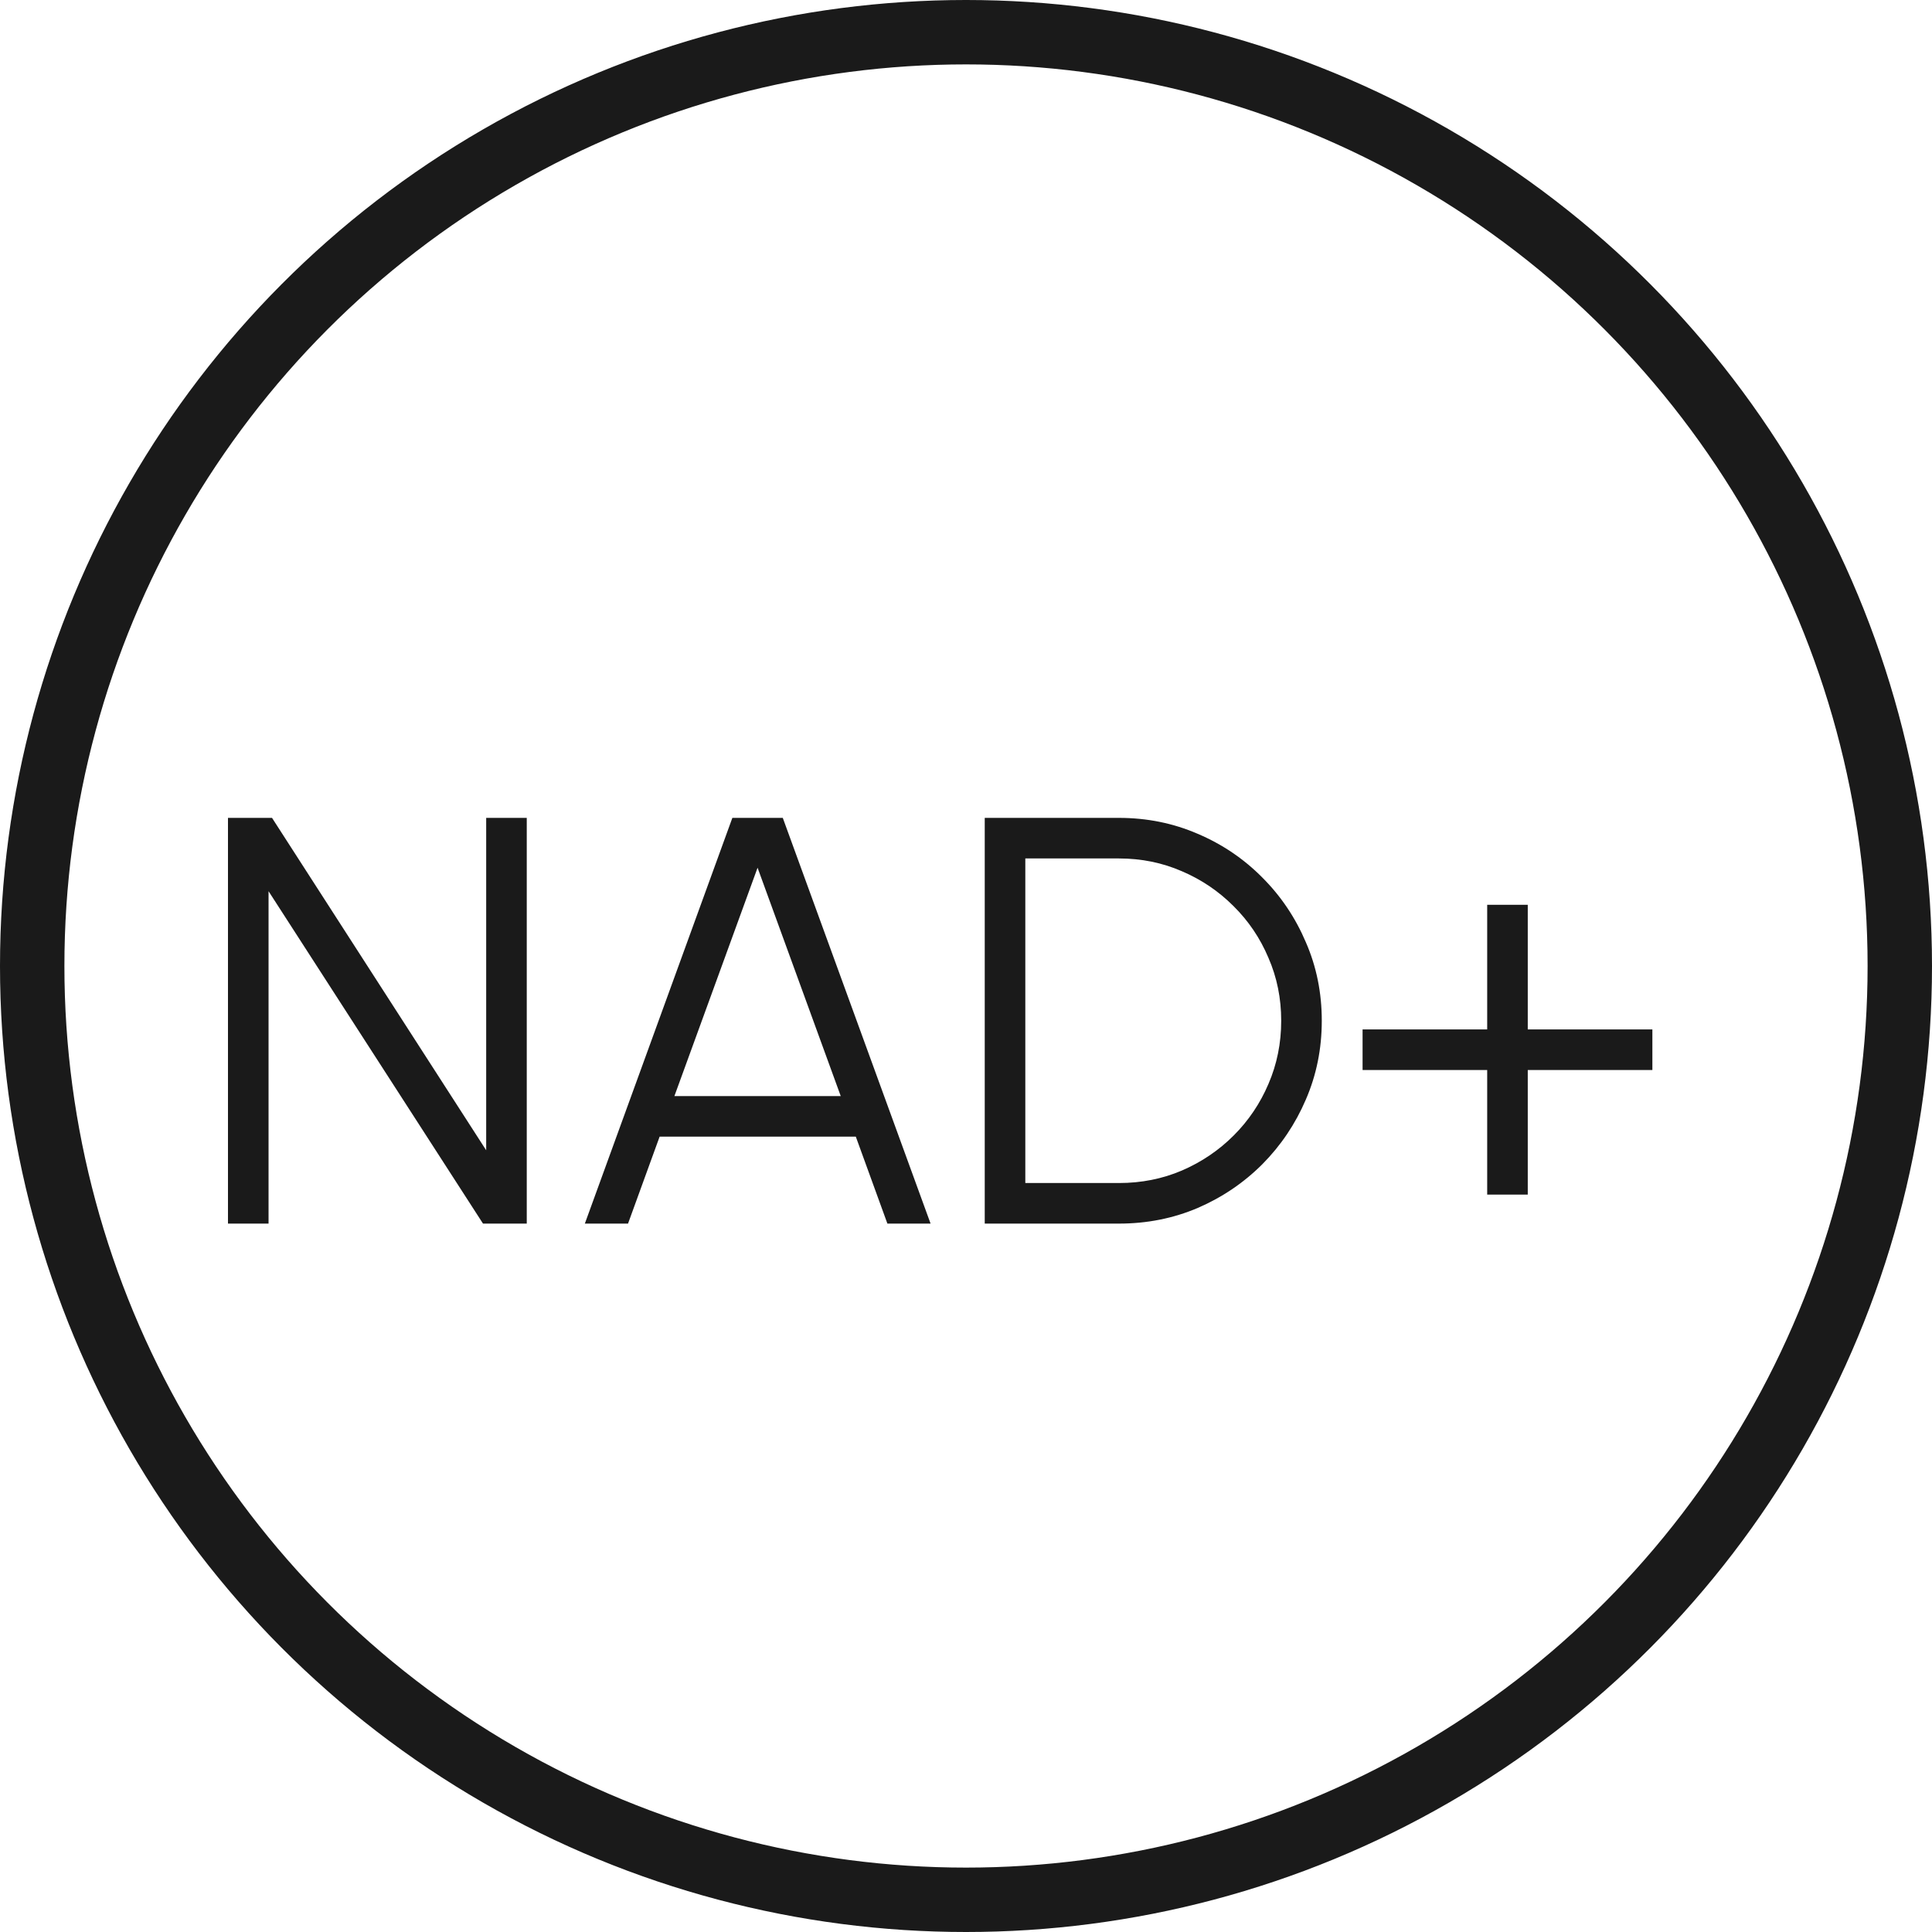
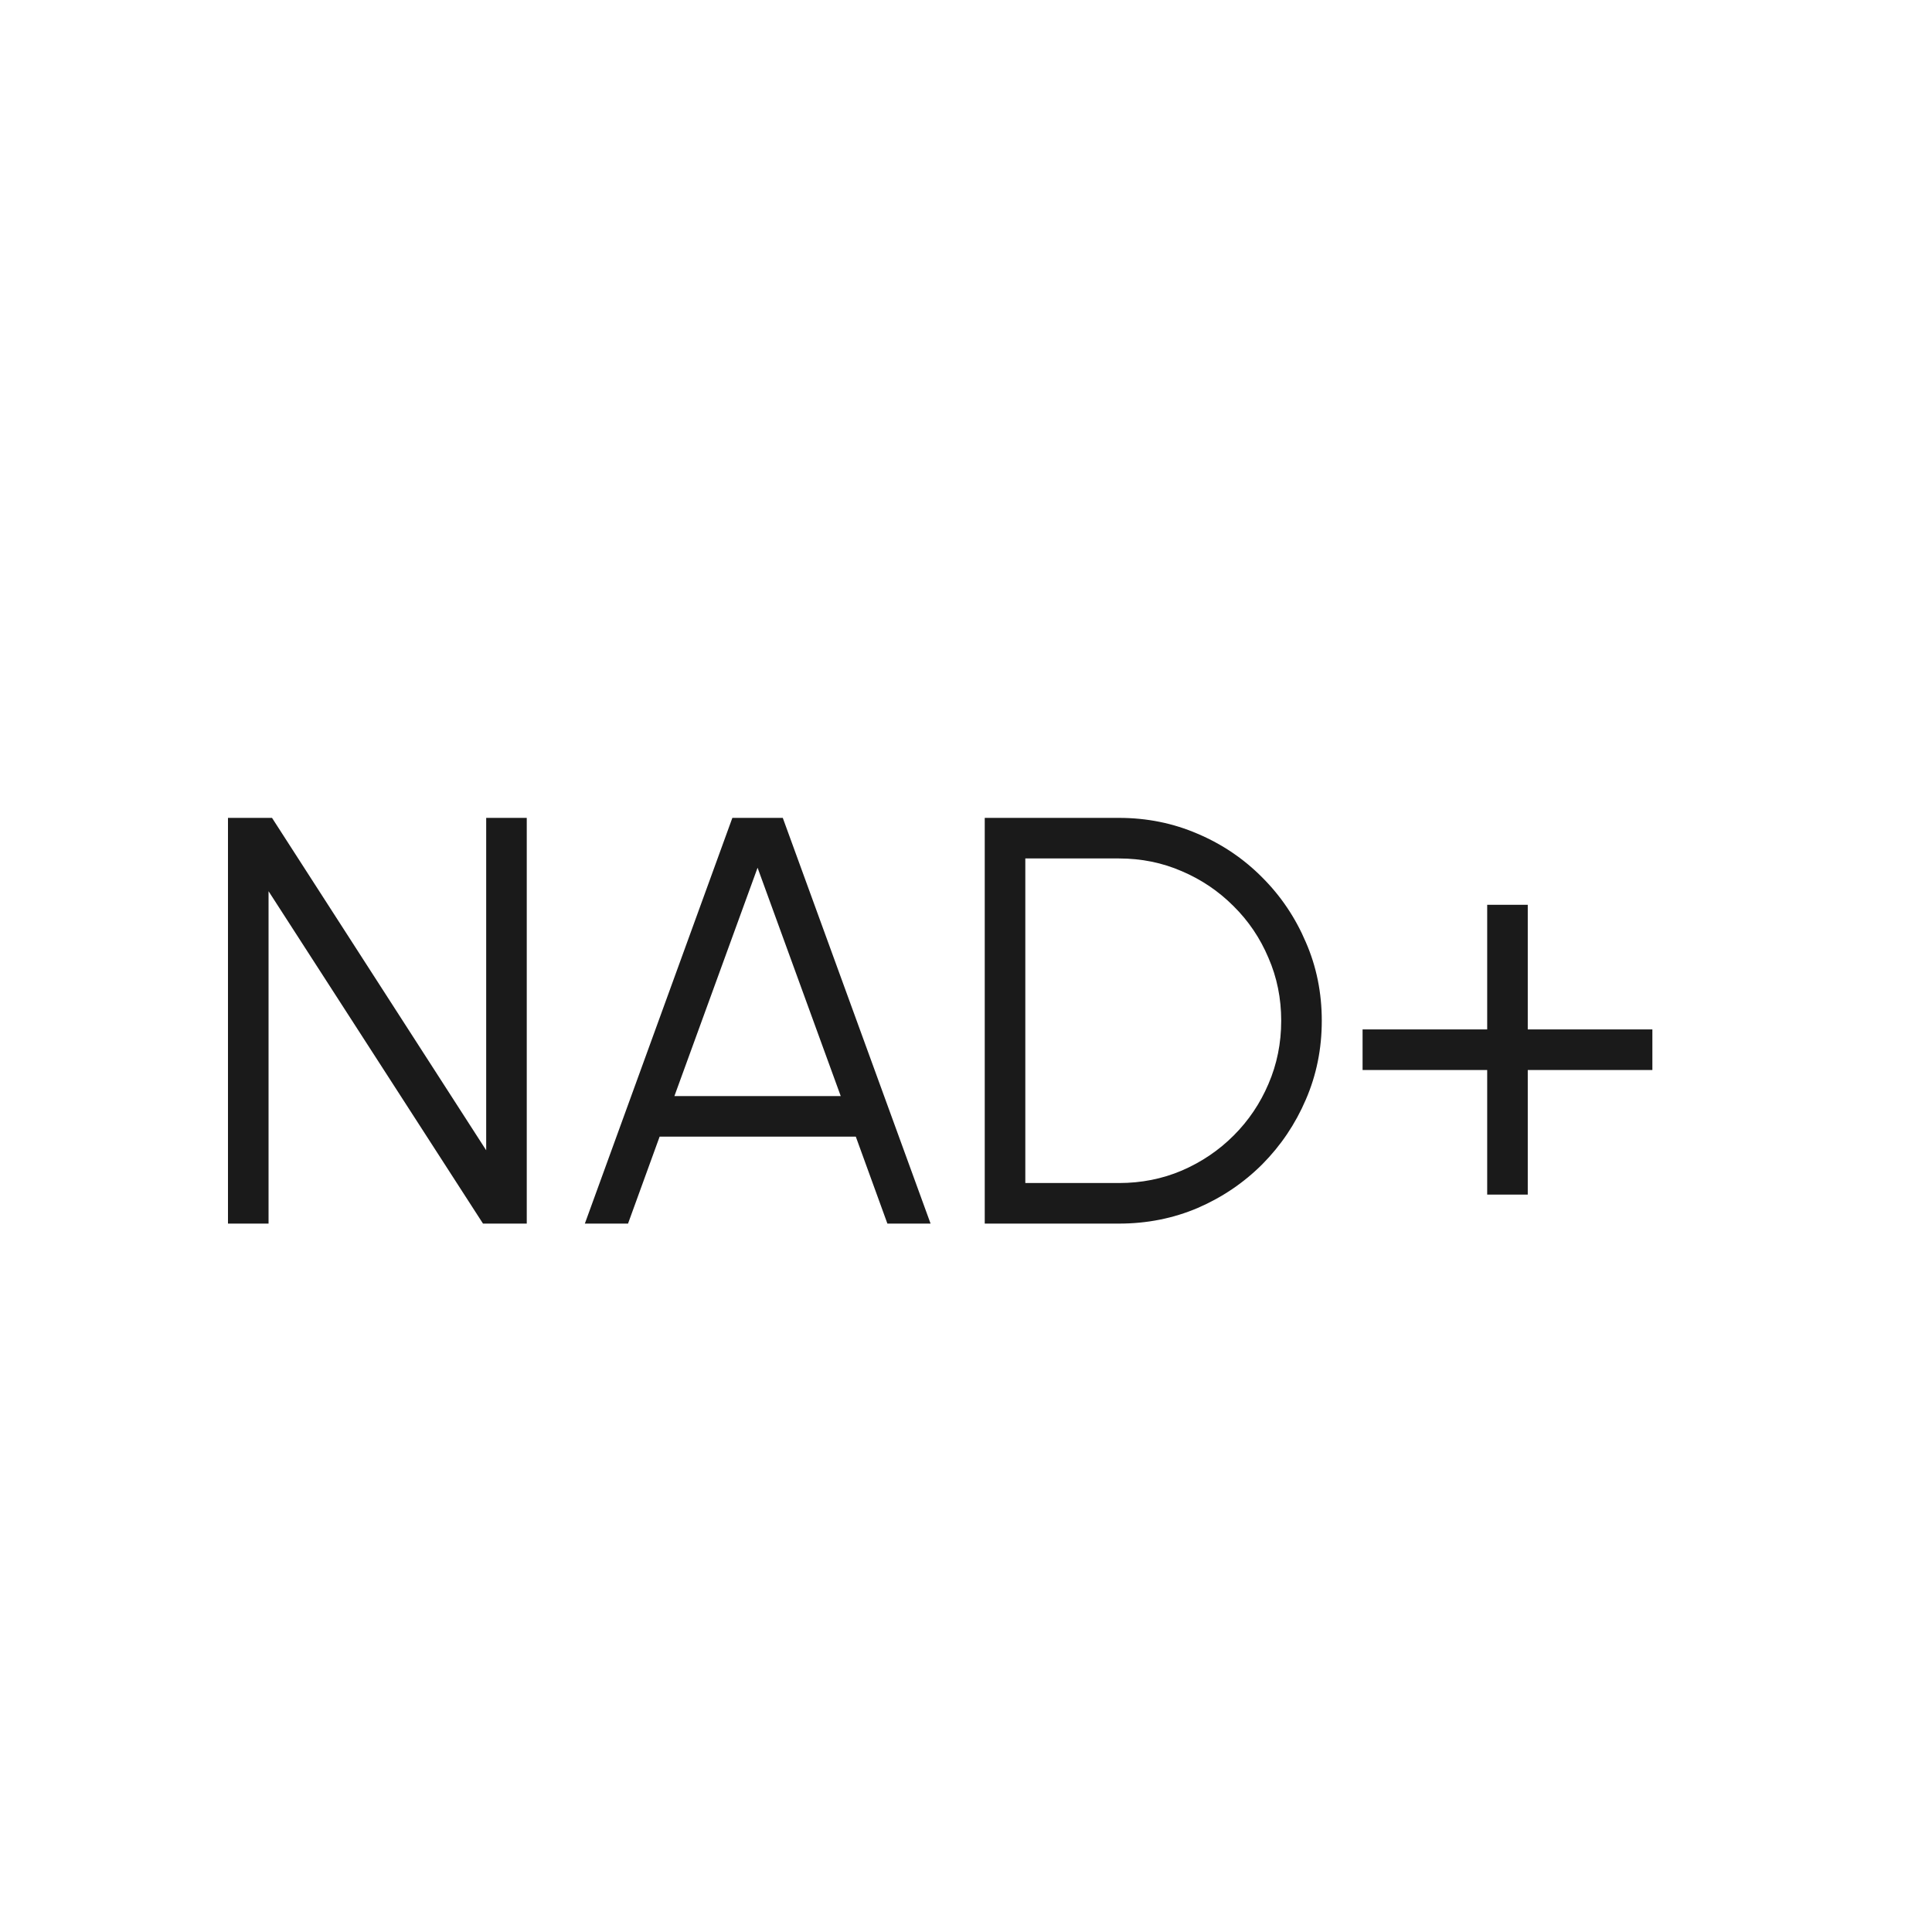
<svg xmlns="http://www.w3.org/2000/svg" fill="none" viewBox="0 0 60 60" height="60" width="60">
-   <circle stroke-width="2" stroke="#1A1A1A" r="29" cy="30" cx="30" />
-   <path fill="#1A1A1A" d="M7.08 38V25.4H8.448L15.099 35.723V25.4H16.359V38H15L8.34 27.677V38H7.08ZM22.744 25.4H24.31L28.9 38H27.559L26.578 35.3H20.485L19.504 38H18.163L22.744 25.4ZM20.944 34.04H26.11L23.527 26.948L20.944 34.04ZM30.582 38V25.4H34.749C35.619 25.4 36.435 25.565 37.197 25.895C37.959 26.219 38.628 26.672 39.204 27.254C39.78 27.83 40.23 28.499 40.554 29.261C40.884 30.017 41.049 30.83 41.049 31.7C41.049 32.57 40.884 33.386 40.554 34.148C40.23 34.904 39.78 35.573 39.204 36.155C38.628 36.731 37.959 37.184 37.197 37.514C36.435 37.838 35.619 38 34.749 38H30.582ZM31.842 36.74H34.749C35.445 36.74 36.096 36.611 36.702 36.353C37.314 36.089 37.851 35.726 38.313 35.264C38.775 34.802 39.135 34.268 39.393 33.662C39.657 33.05 39.789 32.396 39.789 31.7C39.789 31.004 39.657 30.353 39.393 29.747C39.135 29.135 38.772 28.598 38.304 28.136C37.842 27.674 37.308 27.314 36.702 27.056C36.096 26.792 35.445 26.66 34.749 26.66H31.842V36.74ZM46.186 37.1V33.23H42.316V31.97H46.186V28.1H47.446V31.97H51.316V33.23H47.446V37.1H46.186Z" />
+   <path fill="#1A1A1A" d="M7.08 38V25.4H8.448L15.099 35.723V25.4H16.359V38H15L8.34 27.677V38H7.08ZM22.744 25.4H24.31L28.9 38H27.559L26.578 35.3H20.485L19.504 38H18.163L22.744 25.4ZM20.944 34.04H26.11L23.527 26.948L20.944 34.04M30.582 38V25.4H34.749C35.619 25.4 36.435 25.565 37.197 25.895C37.959 26.219 38.628 26.672 39.204 27.254C39.78 27.83 40.23 28.499 40.554 29.261C40.884 30.017 41.049 30.83 41.049 31.7C41.049 32.57 40.884 33.386 40.554 34.148C40.23 34.904 39.78 35.573 39.204 36.155C38.628 36.731 37.959 37.184 37.197 37.514C36.435 37.838 35.619 38 34.749 38H30.582ZM31.842 36.74H34.749C35.445 36.74 36.096 36.611 36.702 36.353C37.314 36.089 37.851 35.726 38.313 35.264C38.775 34.802 39.135 34.268 39.393 33.662C39.657 33.05 39.789 32.396 39.789 31.7C39.789 31.004 39.657 30.353 39.393 29.747C39.135 29.135 38.772 28.598 38.304 28.136C37.842 27.674 37.308 27.314 36.702 27.056C36.096 26.792 35.445 26.66 34.749 26.66H31.842V36.74ZM46.186 37.1V33.23H42.316V31.97H46.186V28.1H47.446V31.97H51.316V33.23H47.446V37.1H46.186Z" />
</svg>